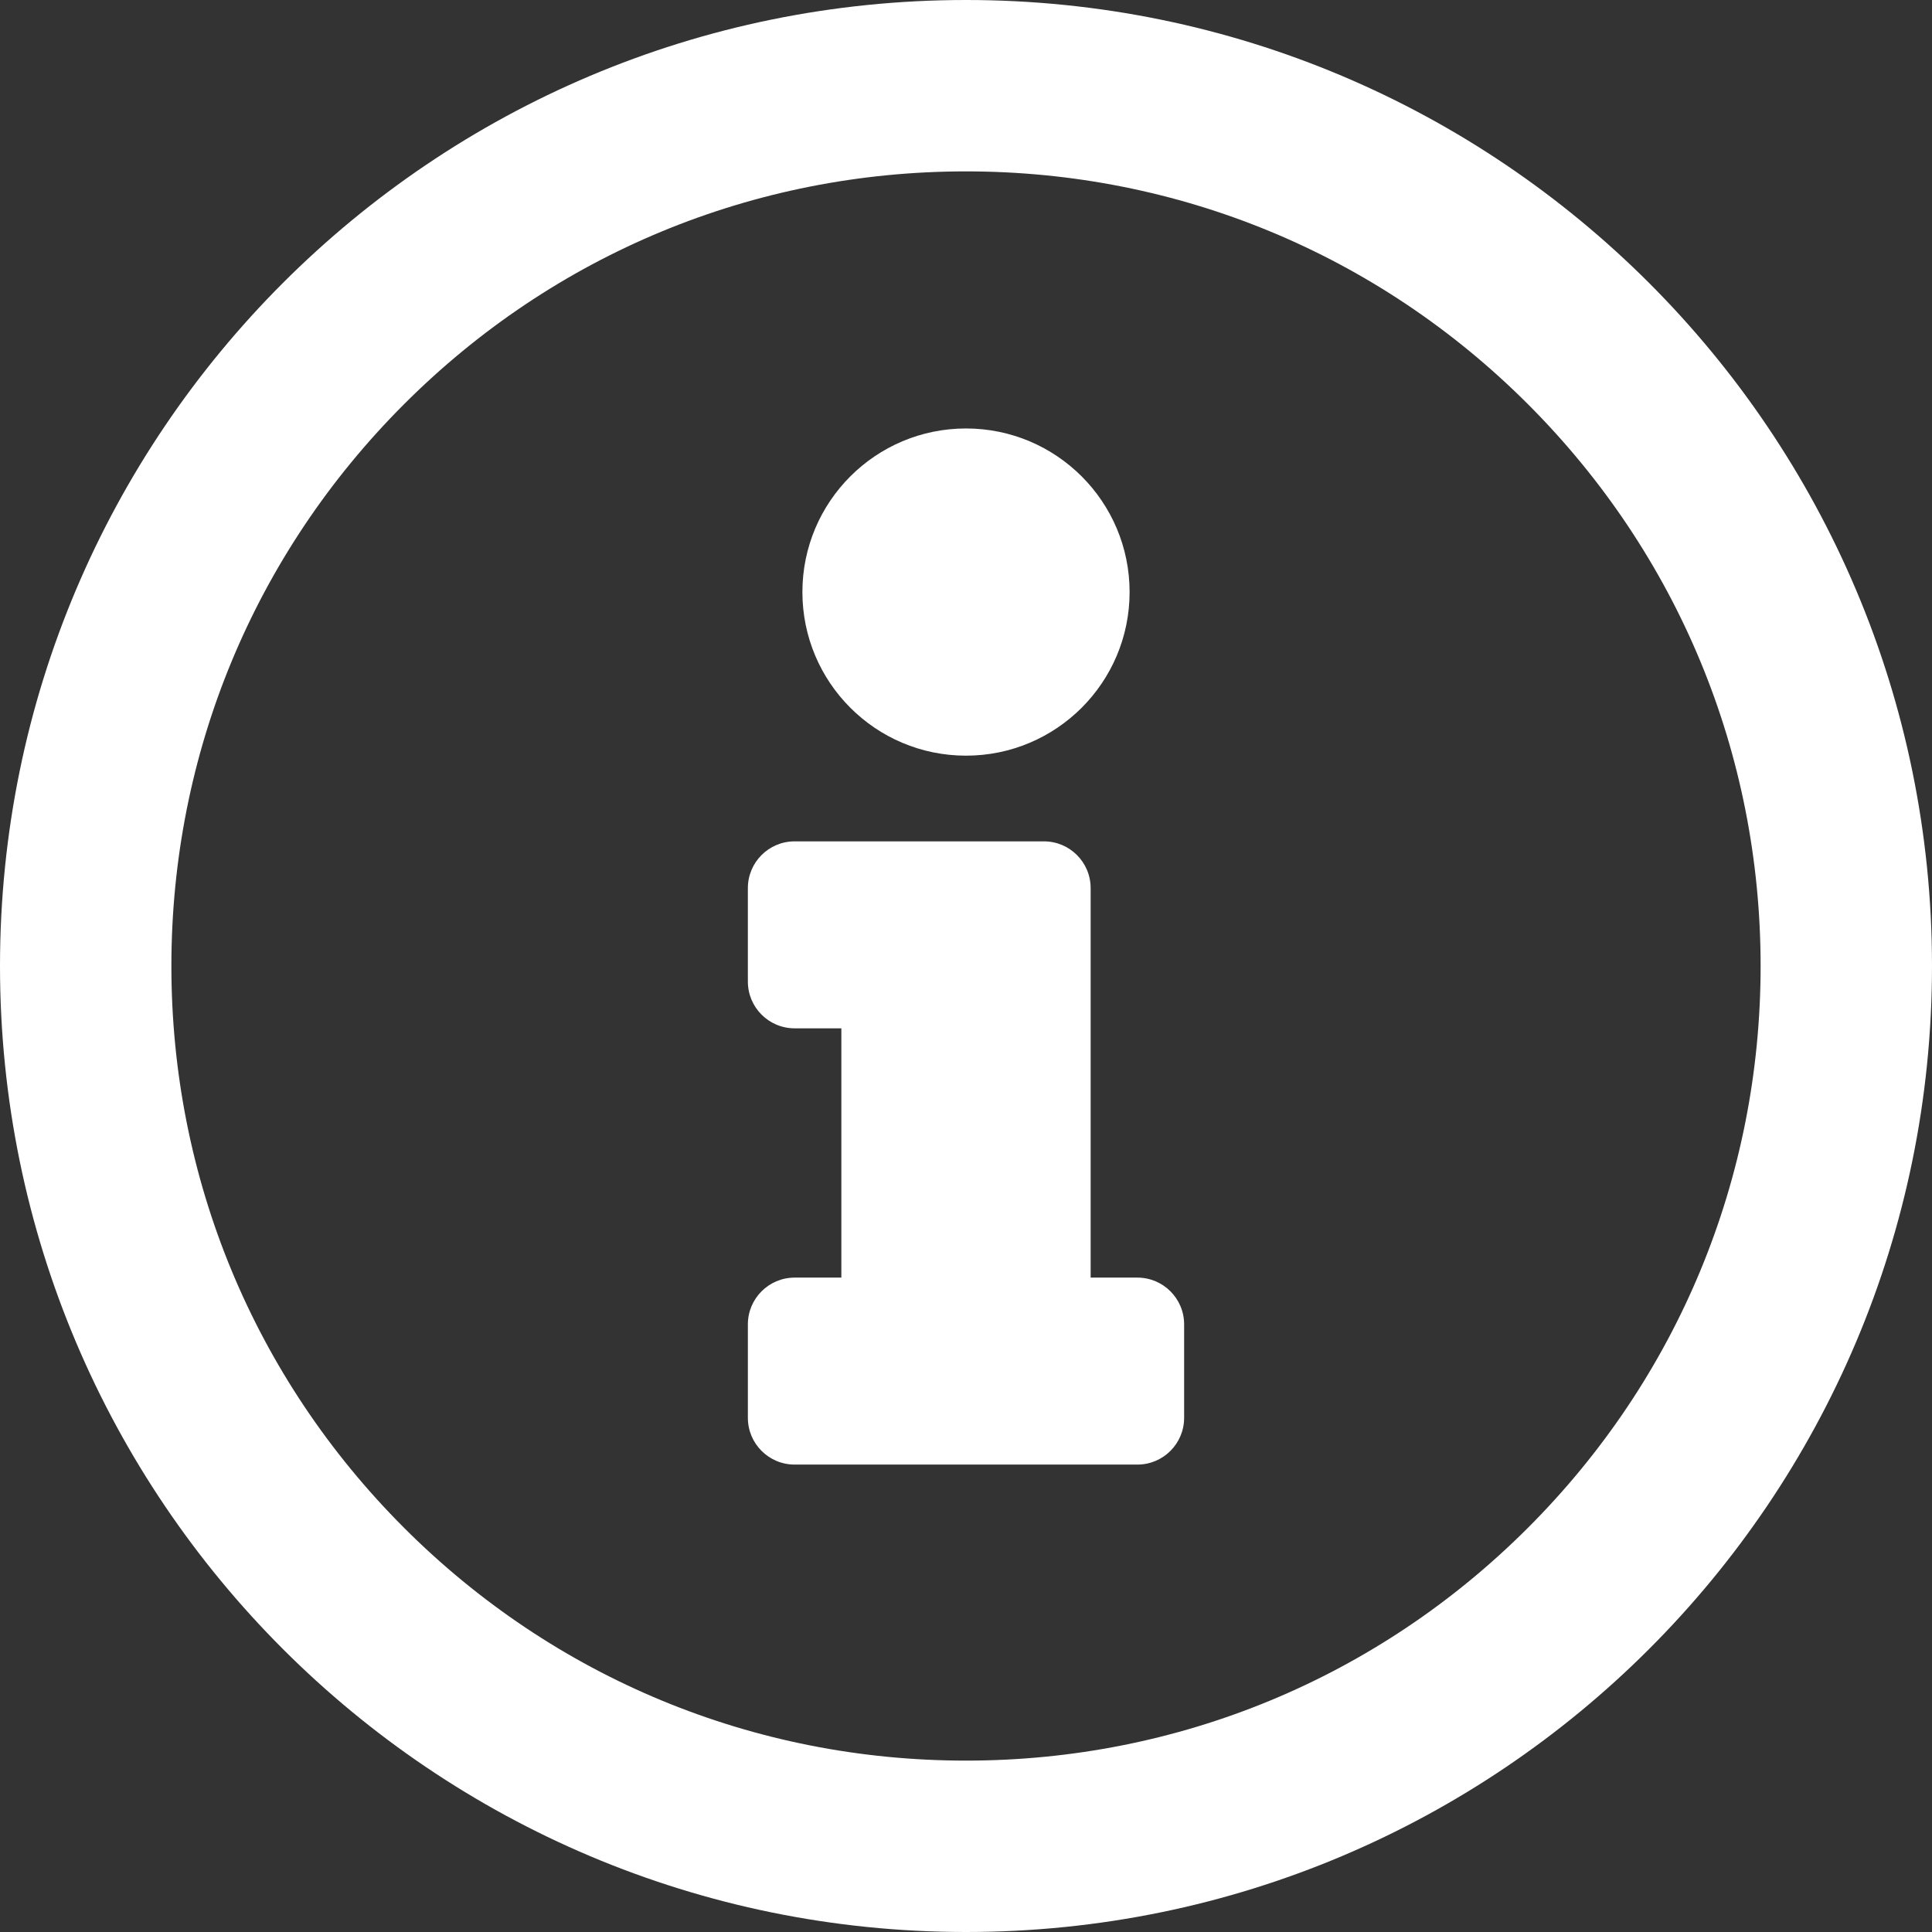
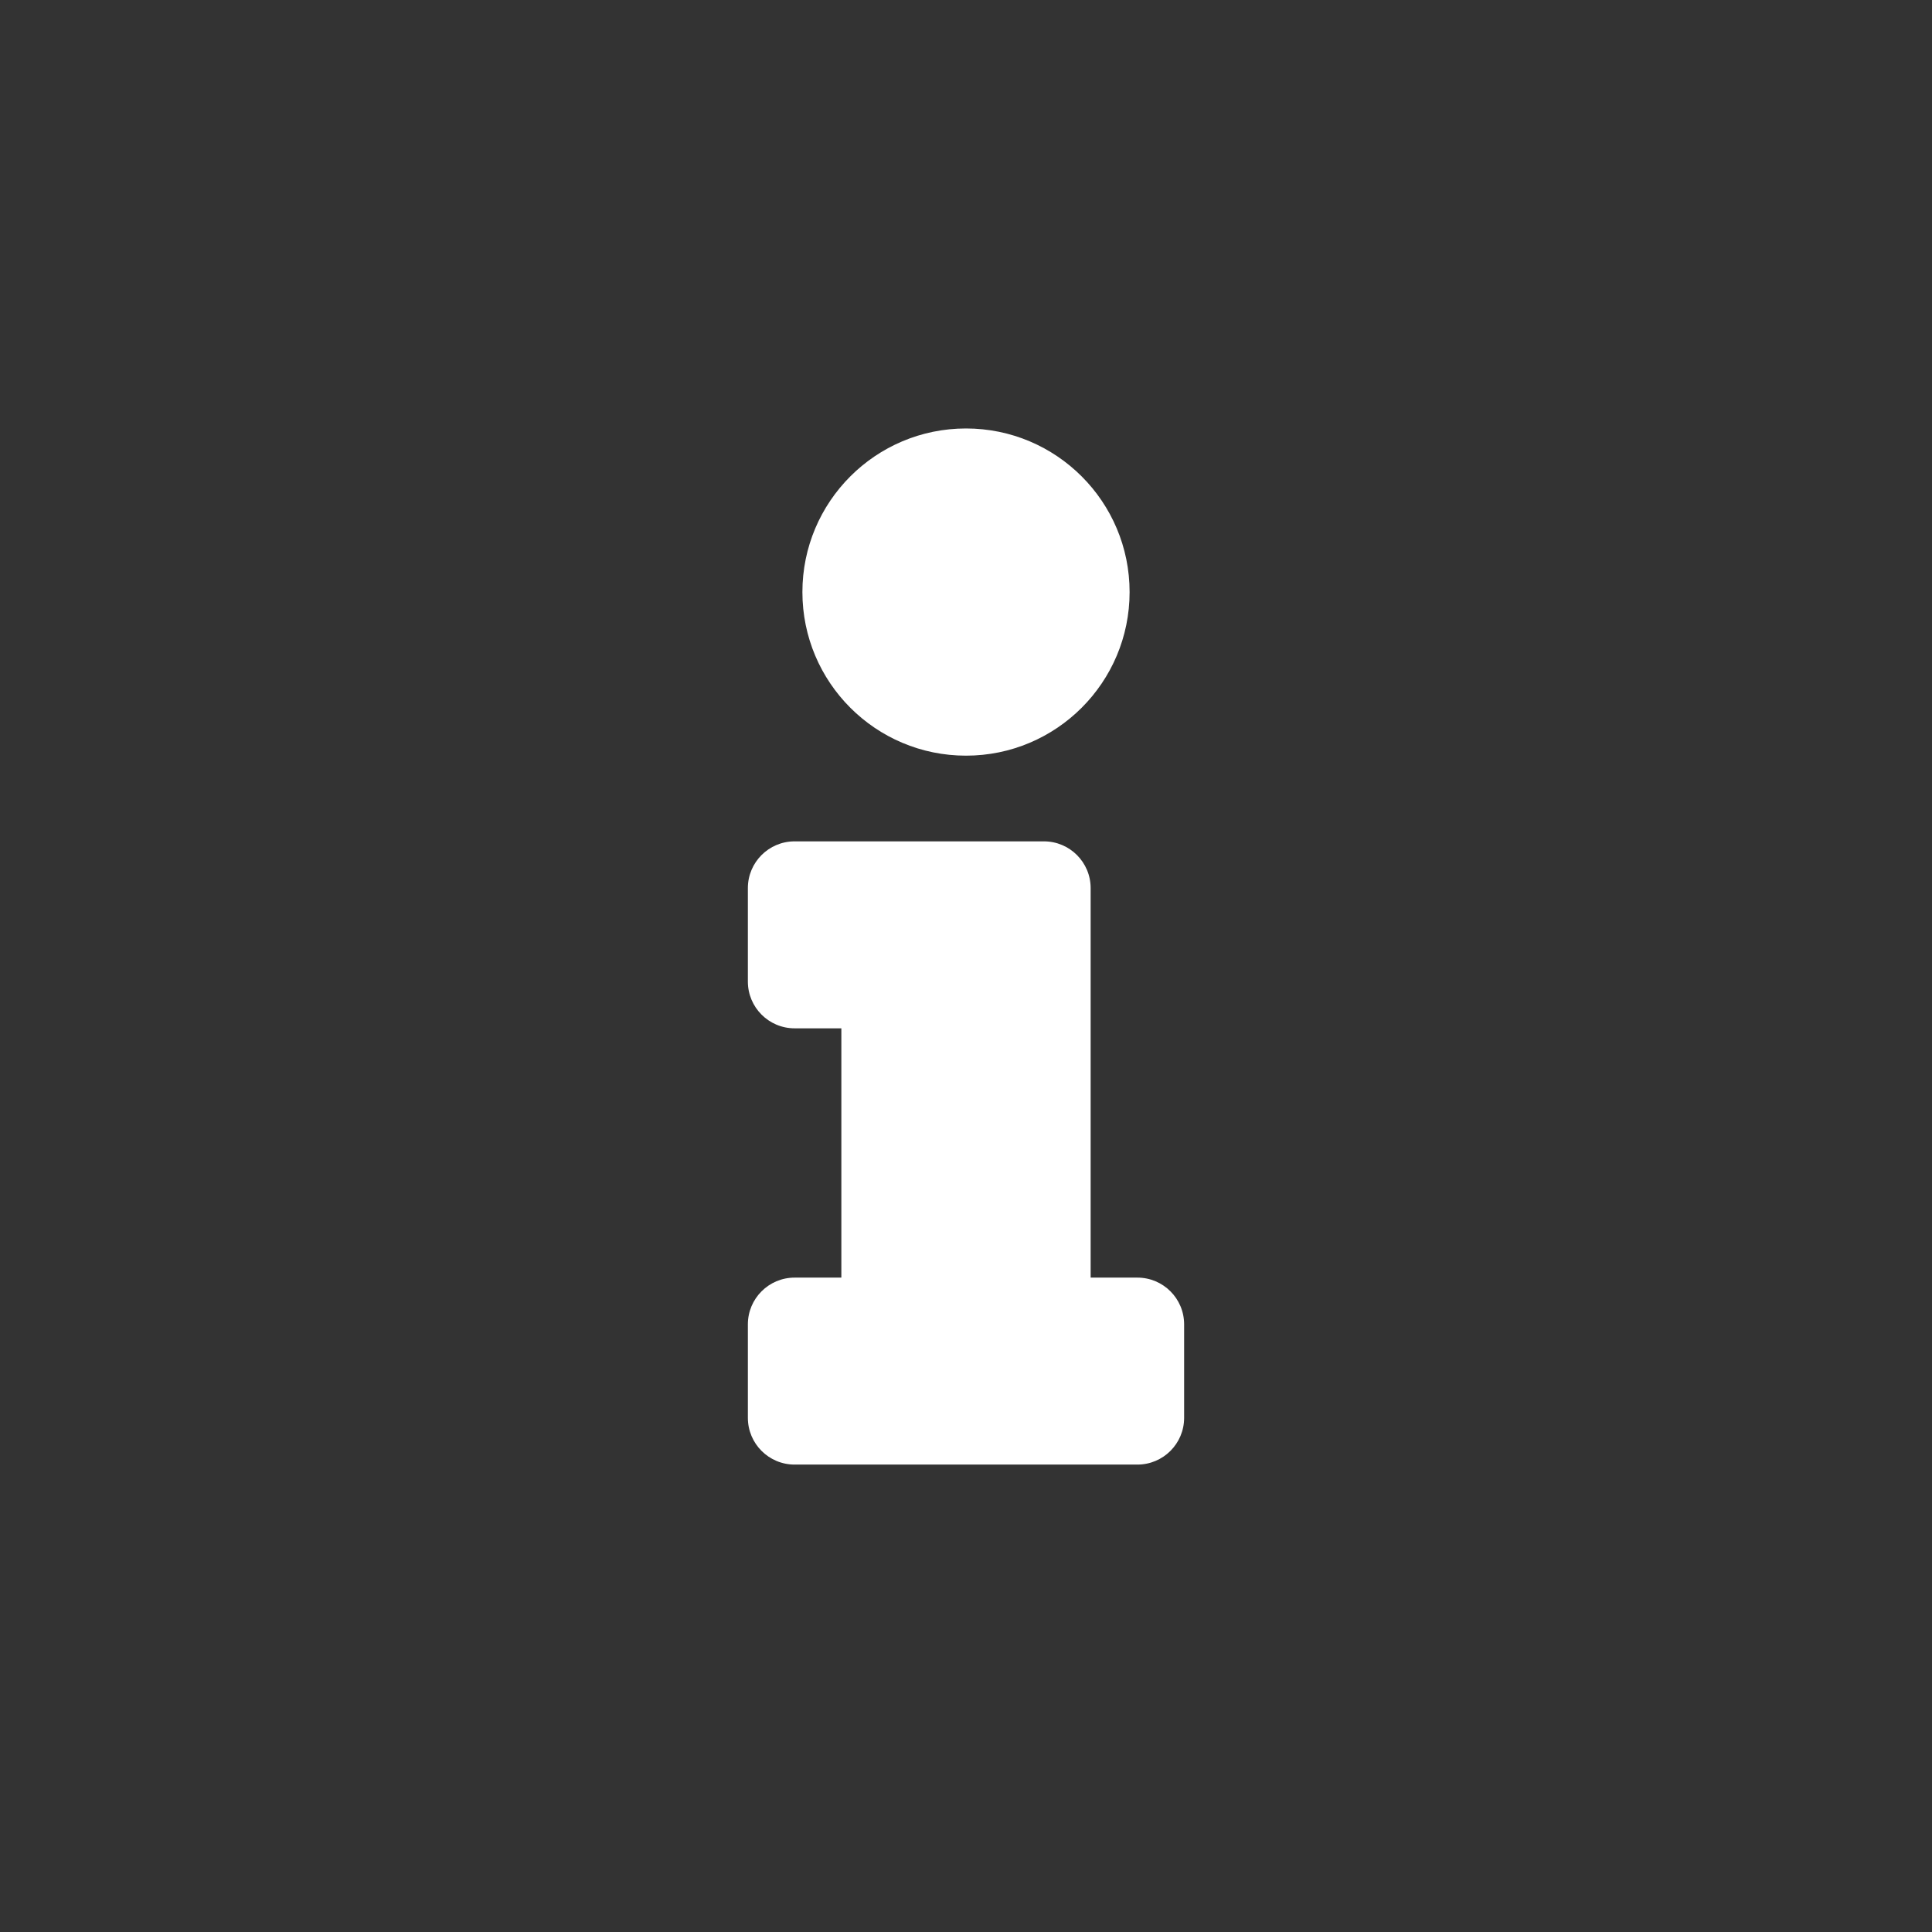
<svg xmlns="http://www.w3.org/2000/svg" version="1.1" id="Ebene_1" x="0px" y="0px" viewBox="0 0 496 496" style="enable-background:new 0 0 496 496;" xml:space="preserve">
  <rect x="0" y="0" width="496" height="496" fill="#333333" stroke="none" />
  <style type="text/css">
	.st0{fill:#FFFFFF;}
</style>
  <g>
    <g>
      <path class="st0" d="M204,328c-6.627,0-12,5.373-12,12v24c0,6.627,5.373,12,12,12h88c6.627,0,12-5.373,12-12v-24    c0-6.627-5.373-12-12-12h-12V228c0-6.627-5.373-12-12-12h-64c-6.627,0-12,5.373-12,12v24c0,6.627,5.373,12,12,12h12v64H204z" />
      <circle class="st0" cx="248" cy="152" r="42" />
    </g>
    <g>
-       <path class="st0" d="M248,44c54.49,0,105.719,21.22,144.25,59.75S452,193.51,452,248s-21.22,105.719-59.75,144.25    S302.49,452,248,452s-105.719-21.22-144.25-59.75S44,302.49,44,248s21.22-105.719,59.75-144.25S193.51,44,248,44 M248,0    C111.033,0,0,111.033,0,248s111.033,248,248,248s248-111.033,248-248S384.967,0,248,0L248,0z" />
-     </g>
+       </g>
  </g>
</svg>